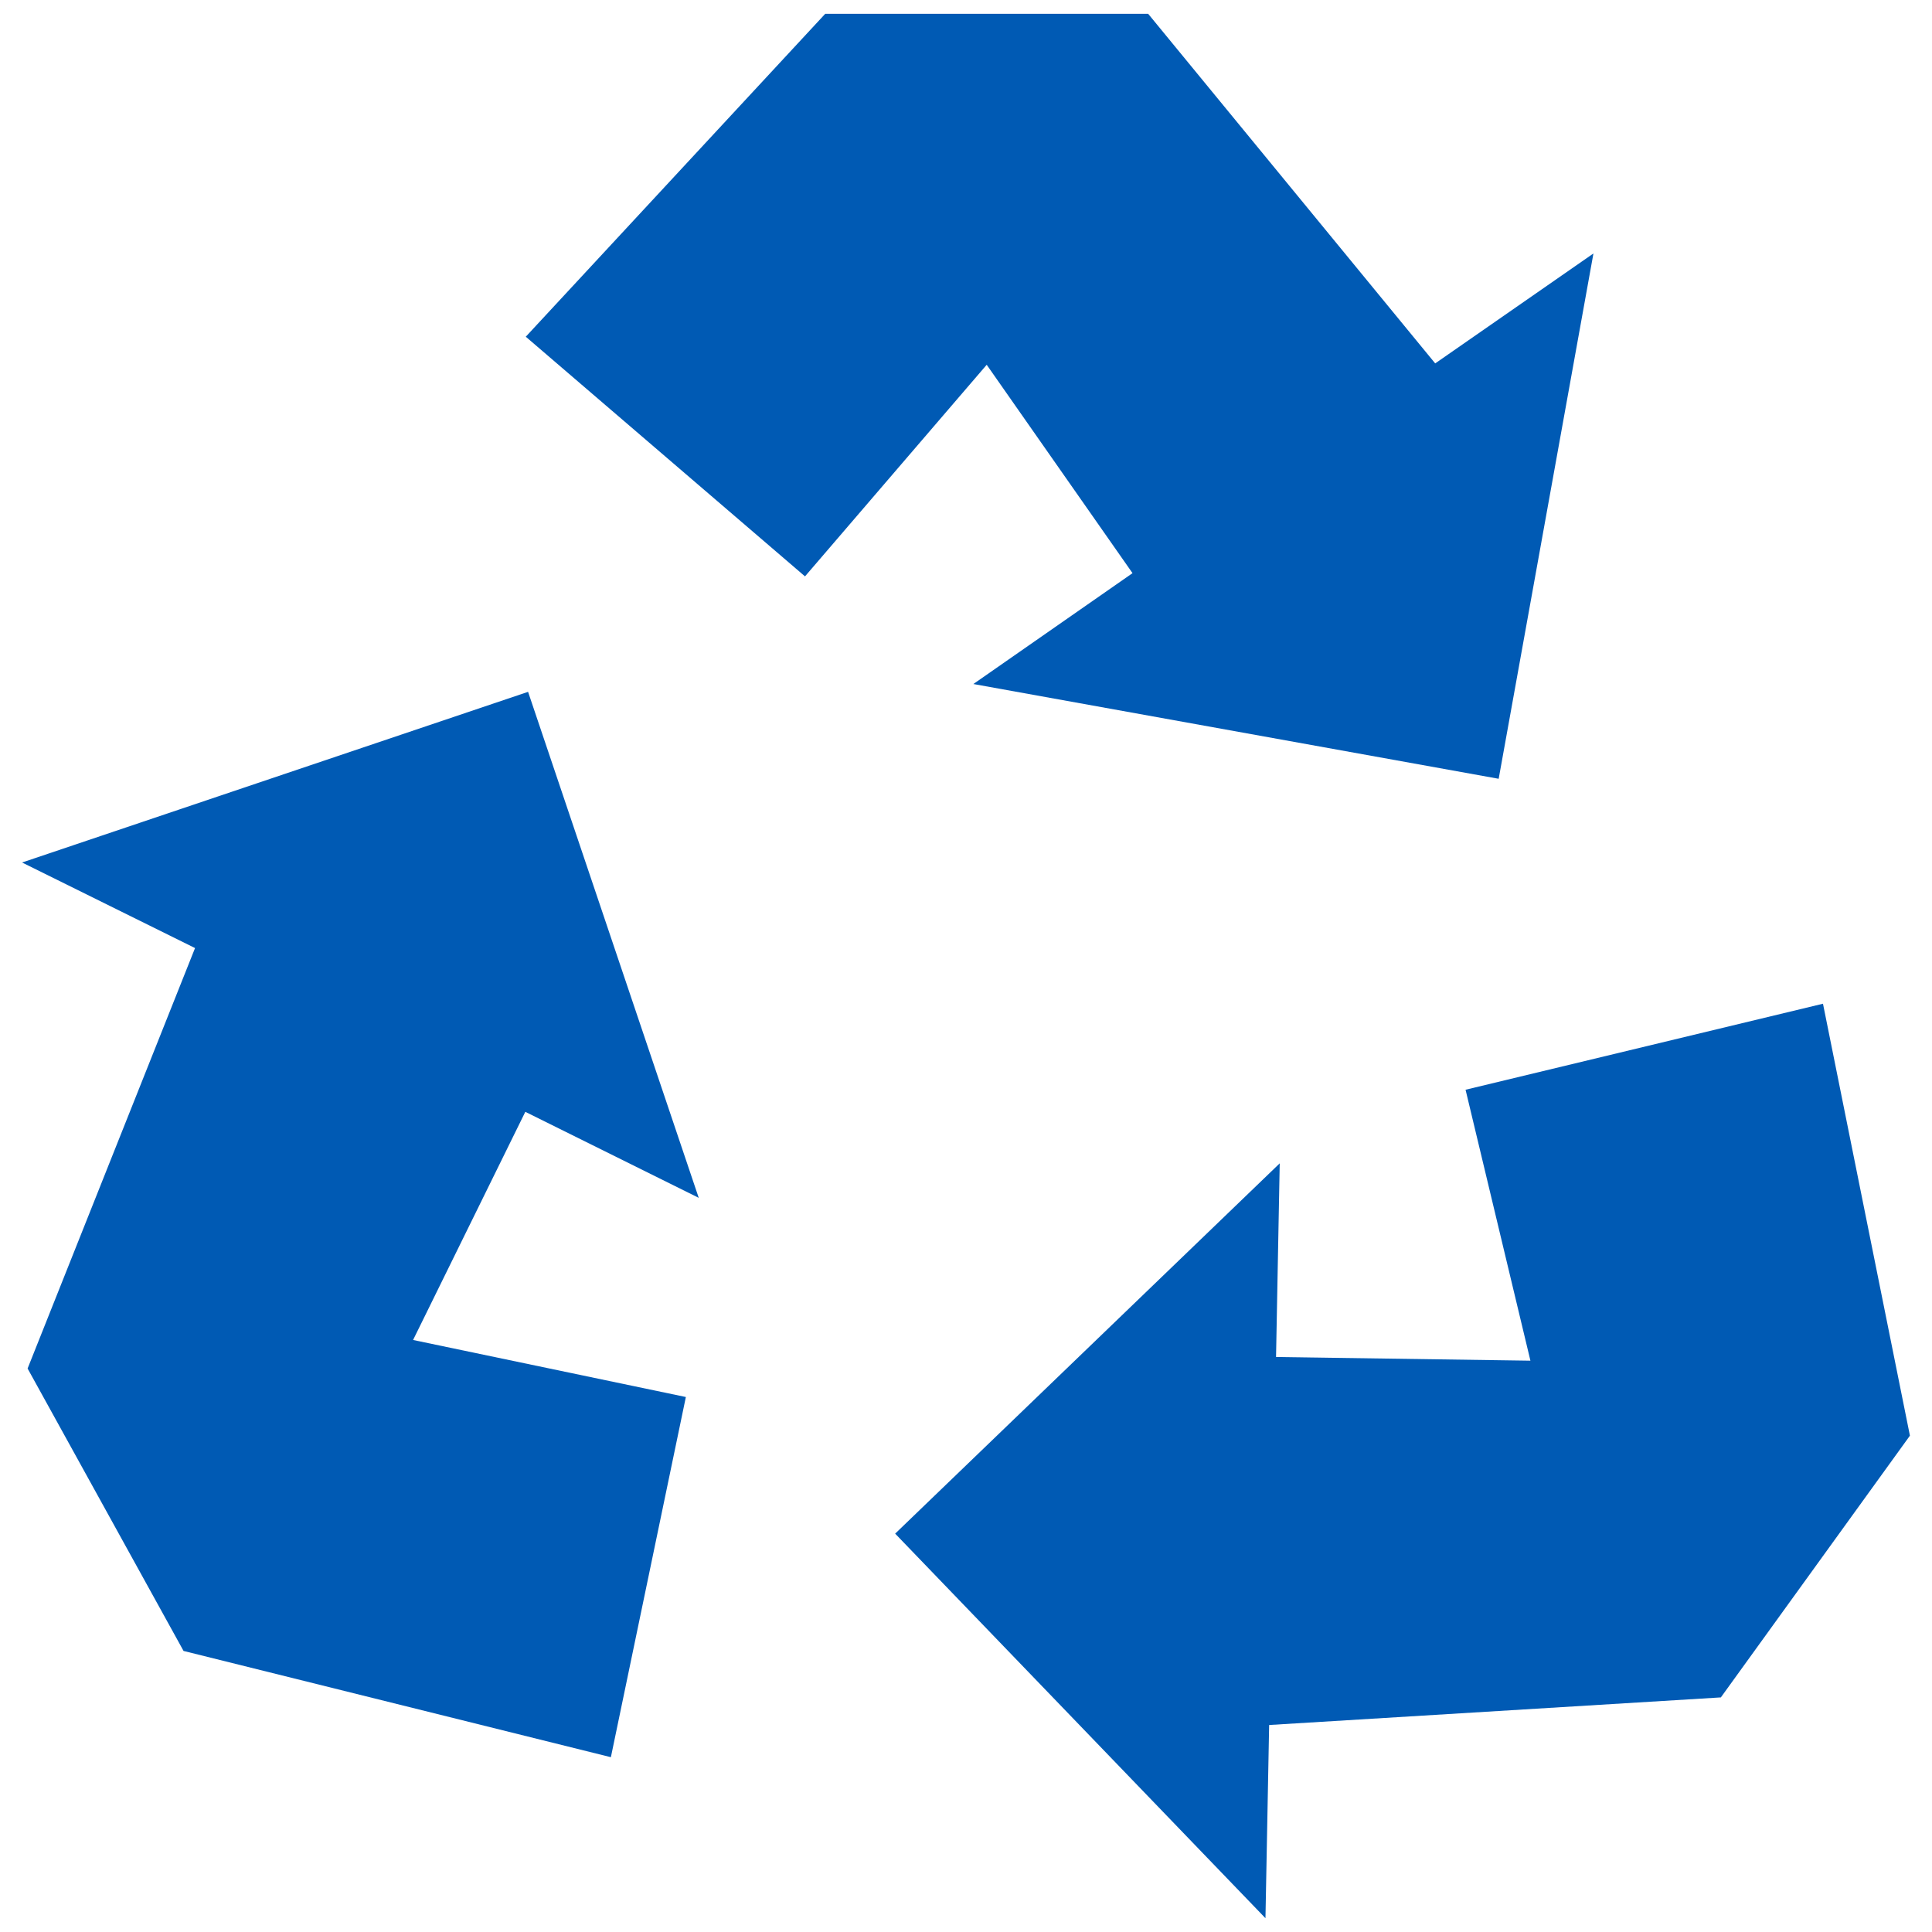
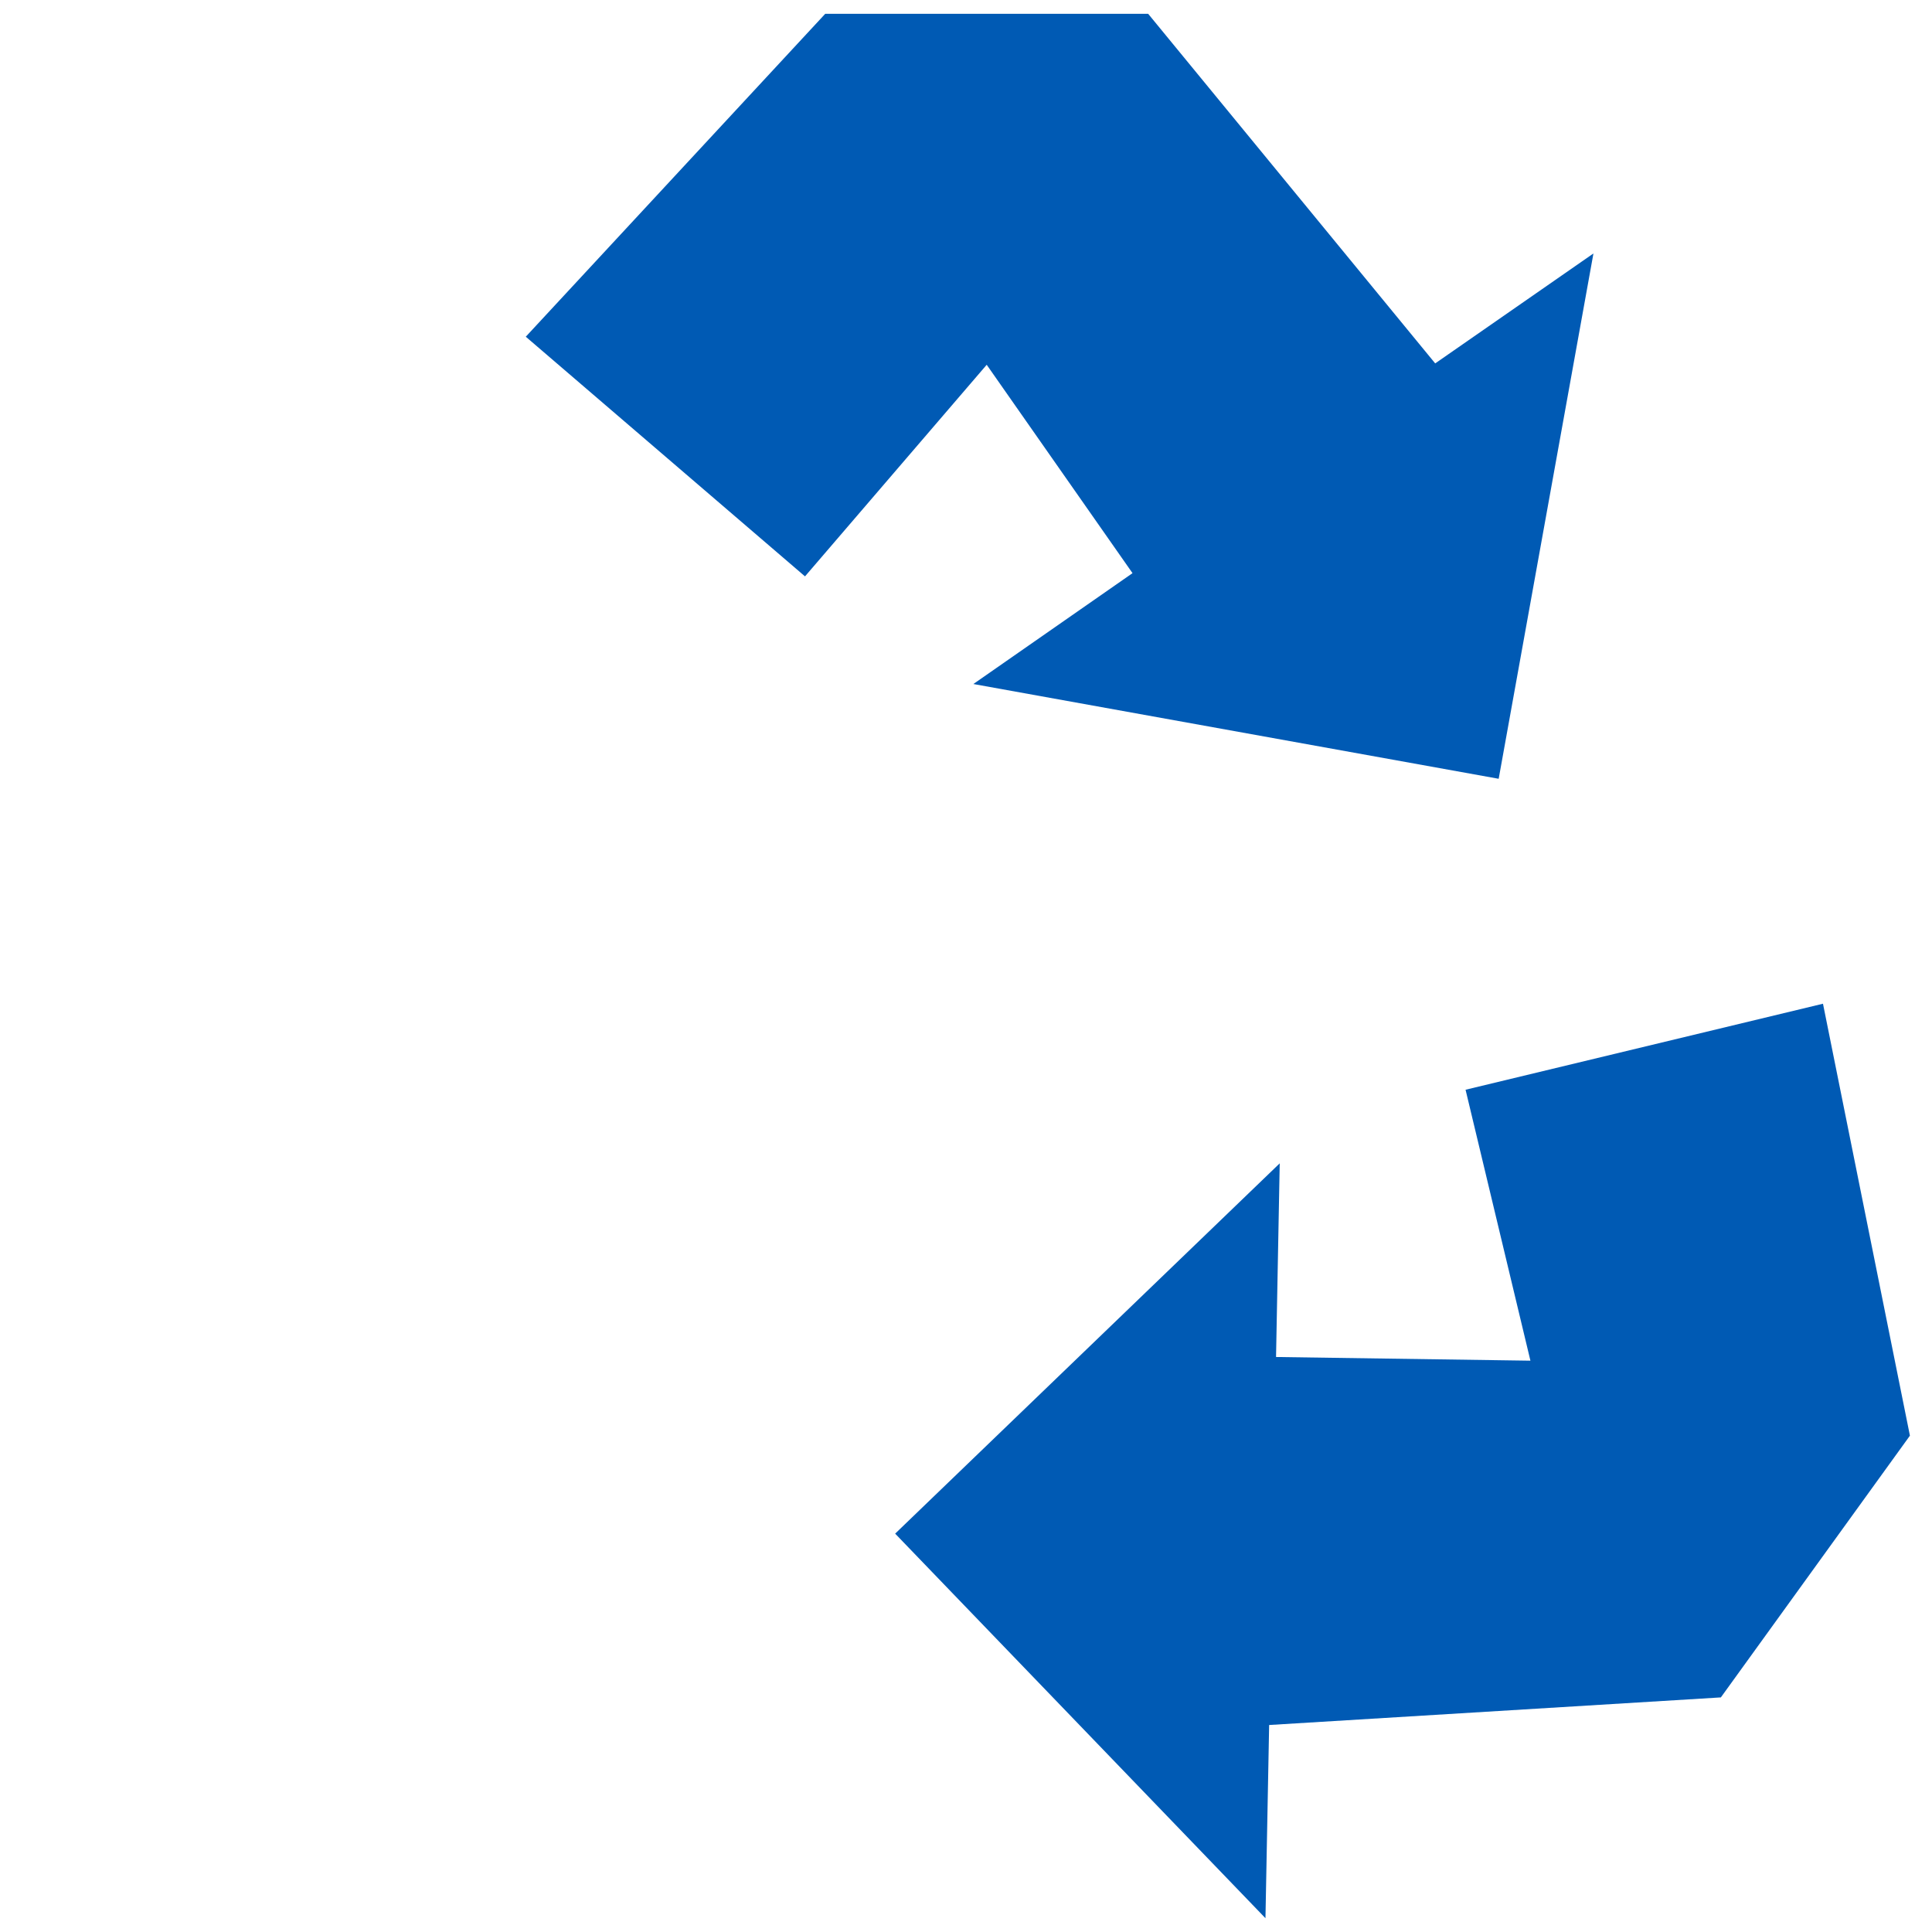
<svg xmlns="http://www.w3.org/2000/svg" version="1.1" viewBox="0 0 42 42" xml:space="preserve">
  <style type="text/css">
	.st0{fill:#005AB4;}
</style>
  <polyline class="st0" points="17.94,0.3 11.43,7.32 17.5,12.53 21.45,7.93 24.62,12.46 21.16,14.87 32.58,16.93 34.64,5.51   31.2,7.9 24.96,0.3 " />
  <polyline class="st0" points="41.52,31.21 39.63,21.82 31.86,23.69 33.27,29.58 27.74,29.5 27.82,25.29 19.46,33.34 27.51,41.7   27.59,37.5 37.41,36.9 " />
-   <polyline class="st0" points="3.99,35.89 13.28,38.2 14.91,30.37 8.98,29.13 11.42,24.17 15.19,26.04 11.48,15.04 0.48,18.75   4.24,20.61 0.6,29.75 " />
</svg>